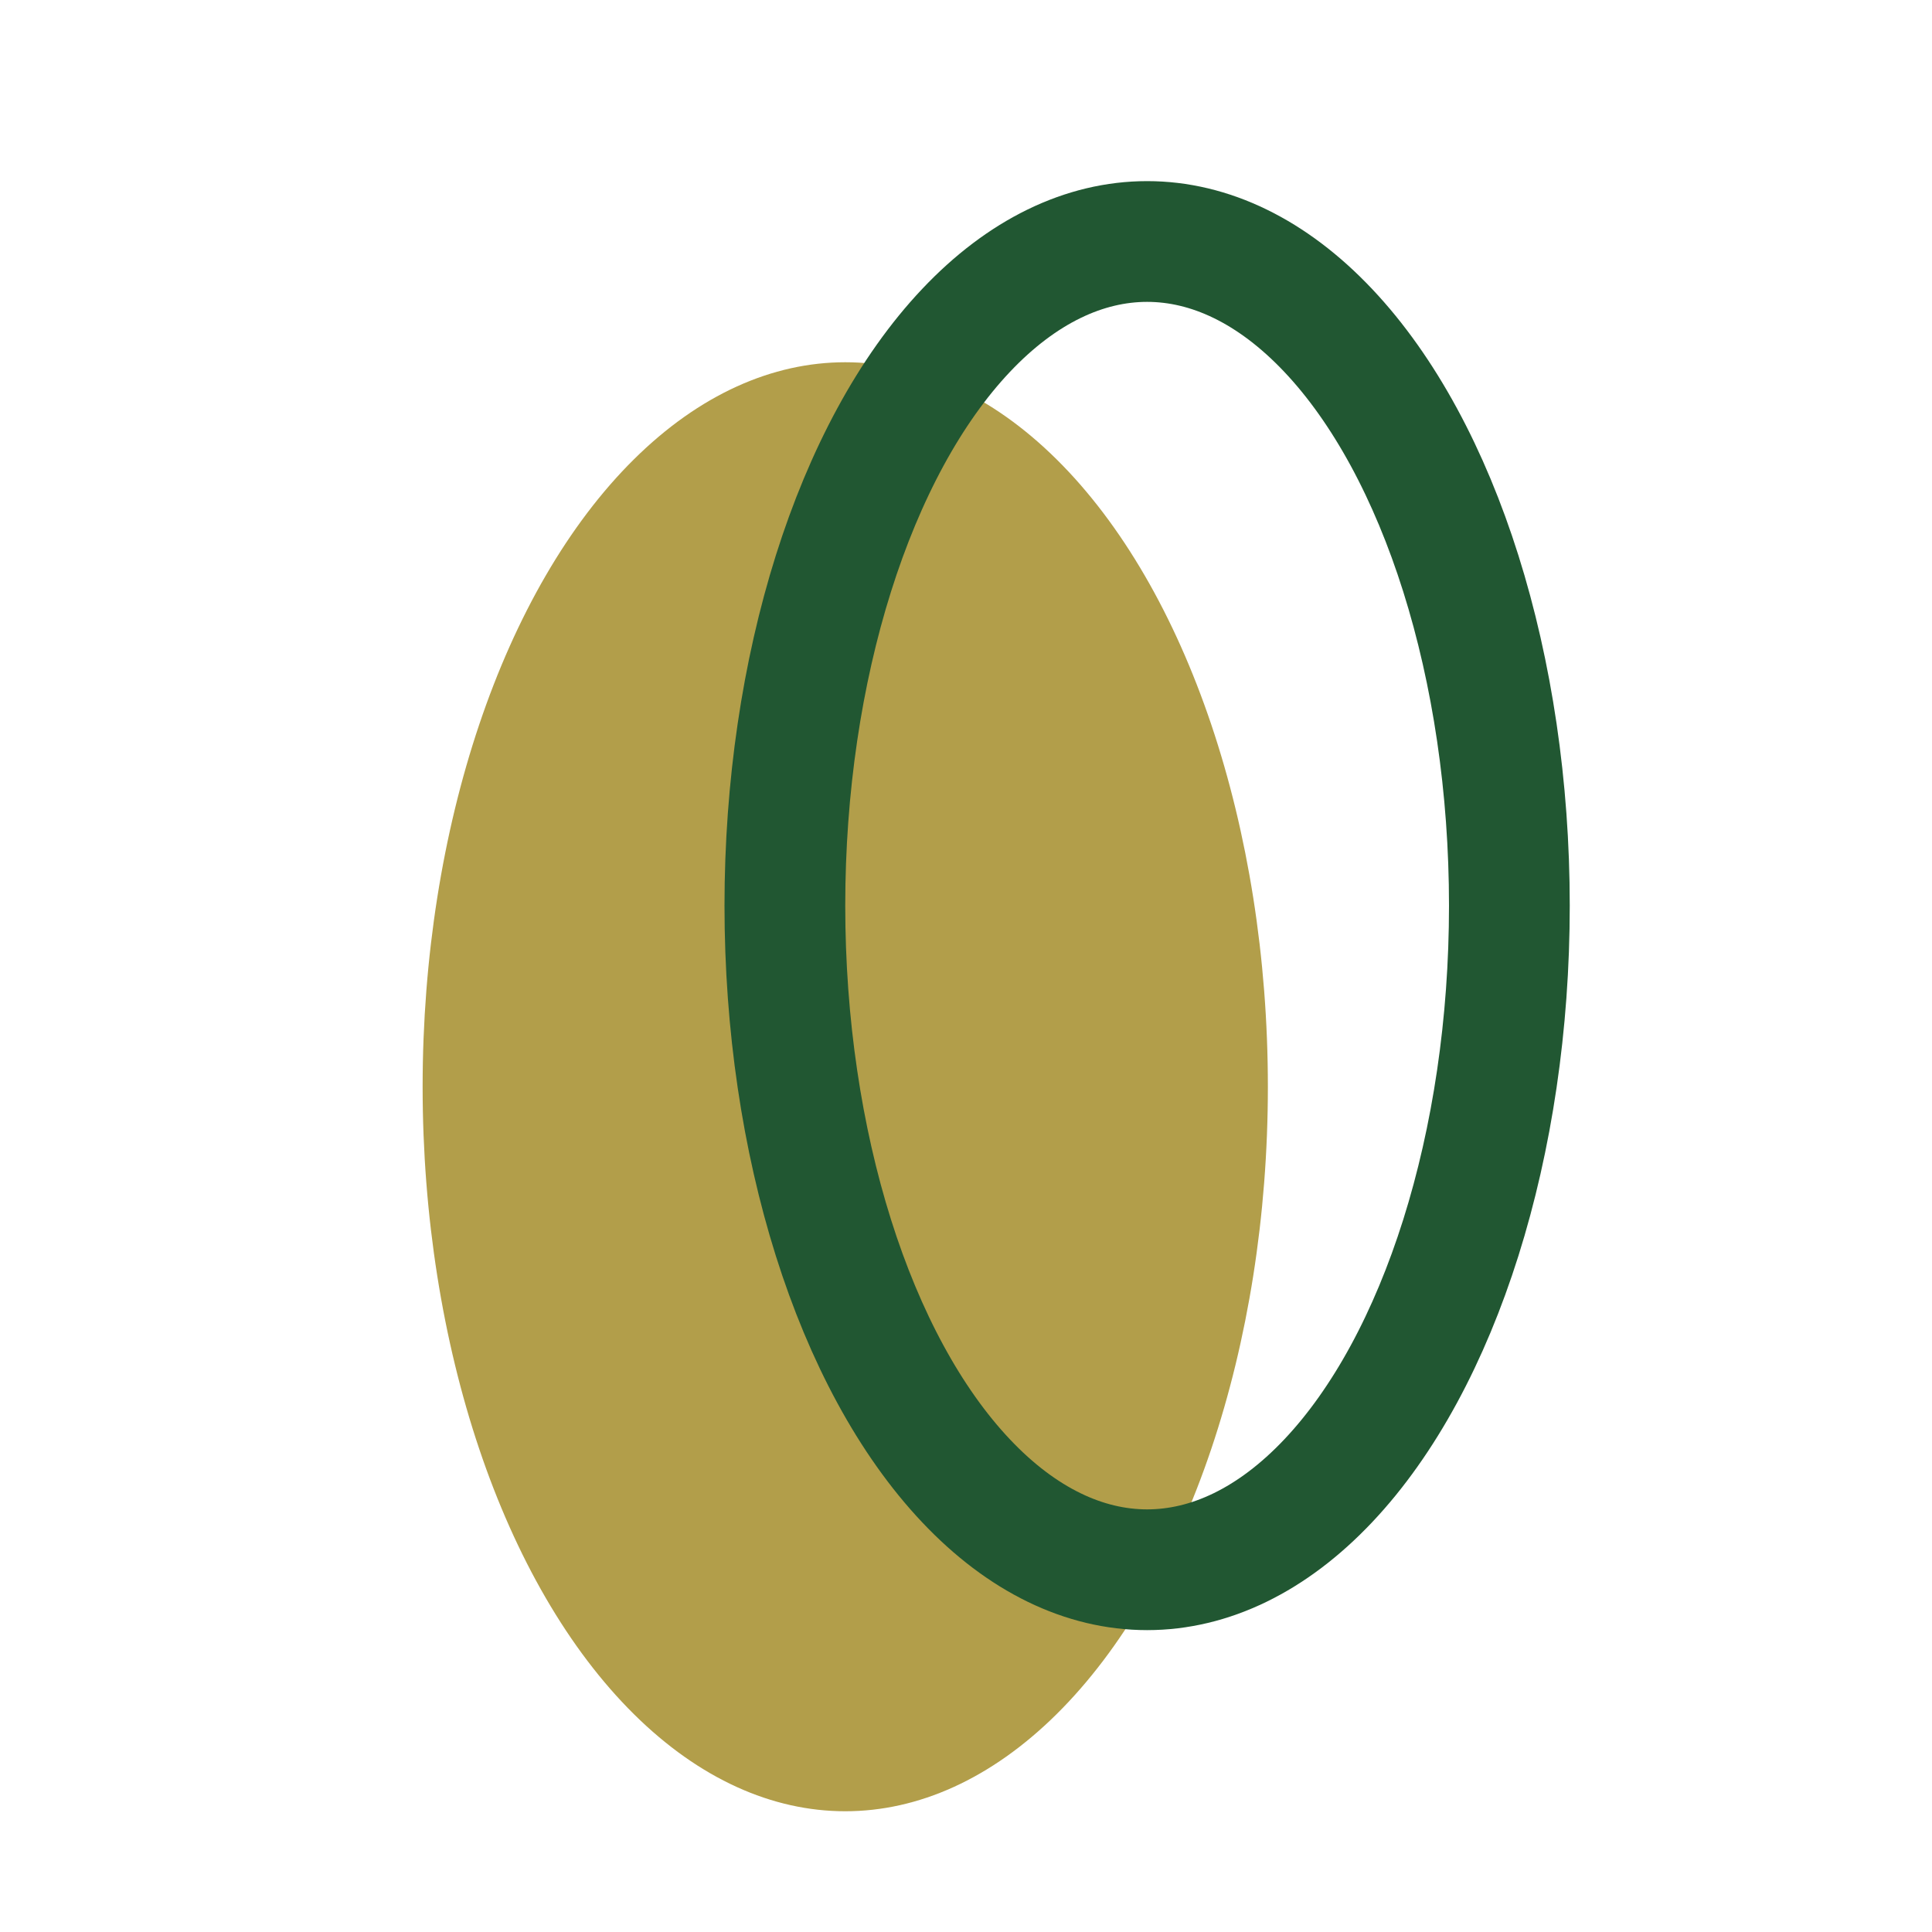
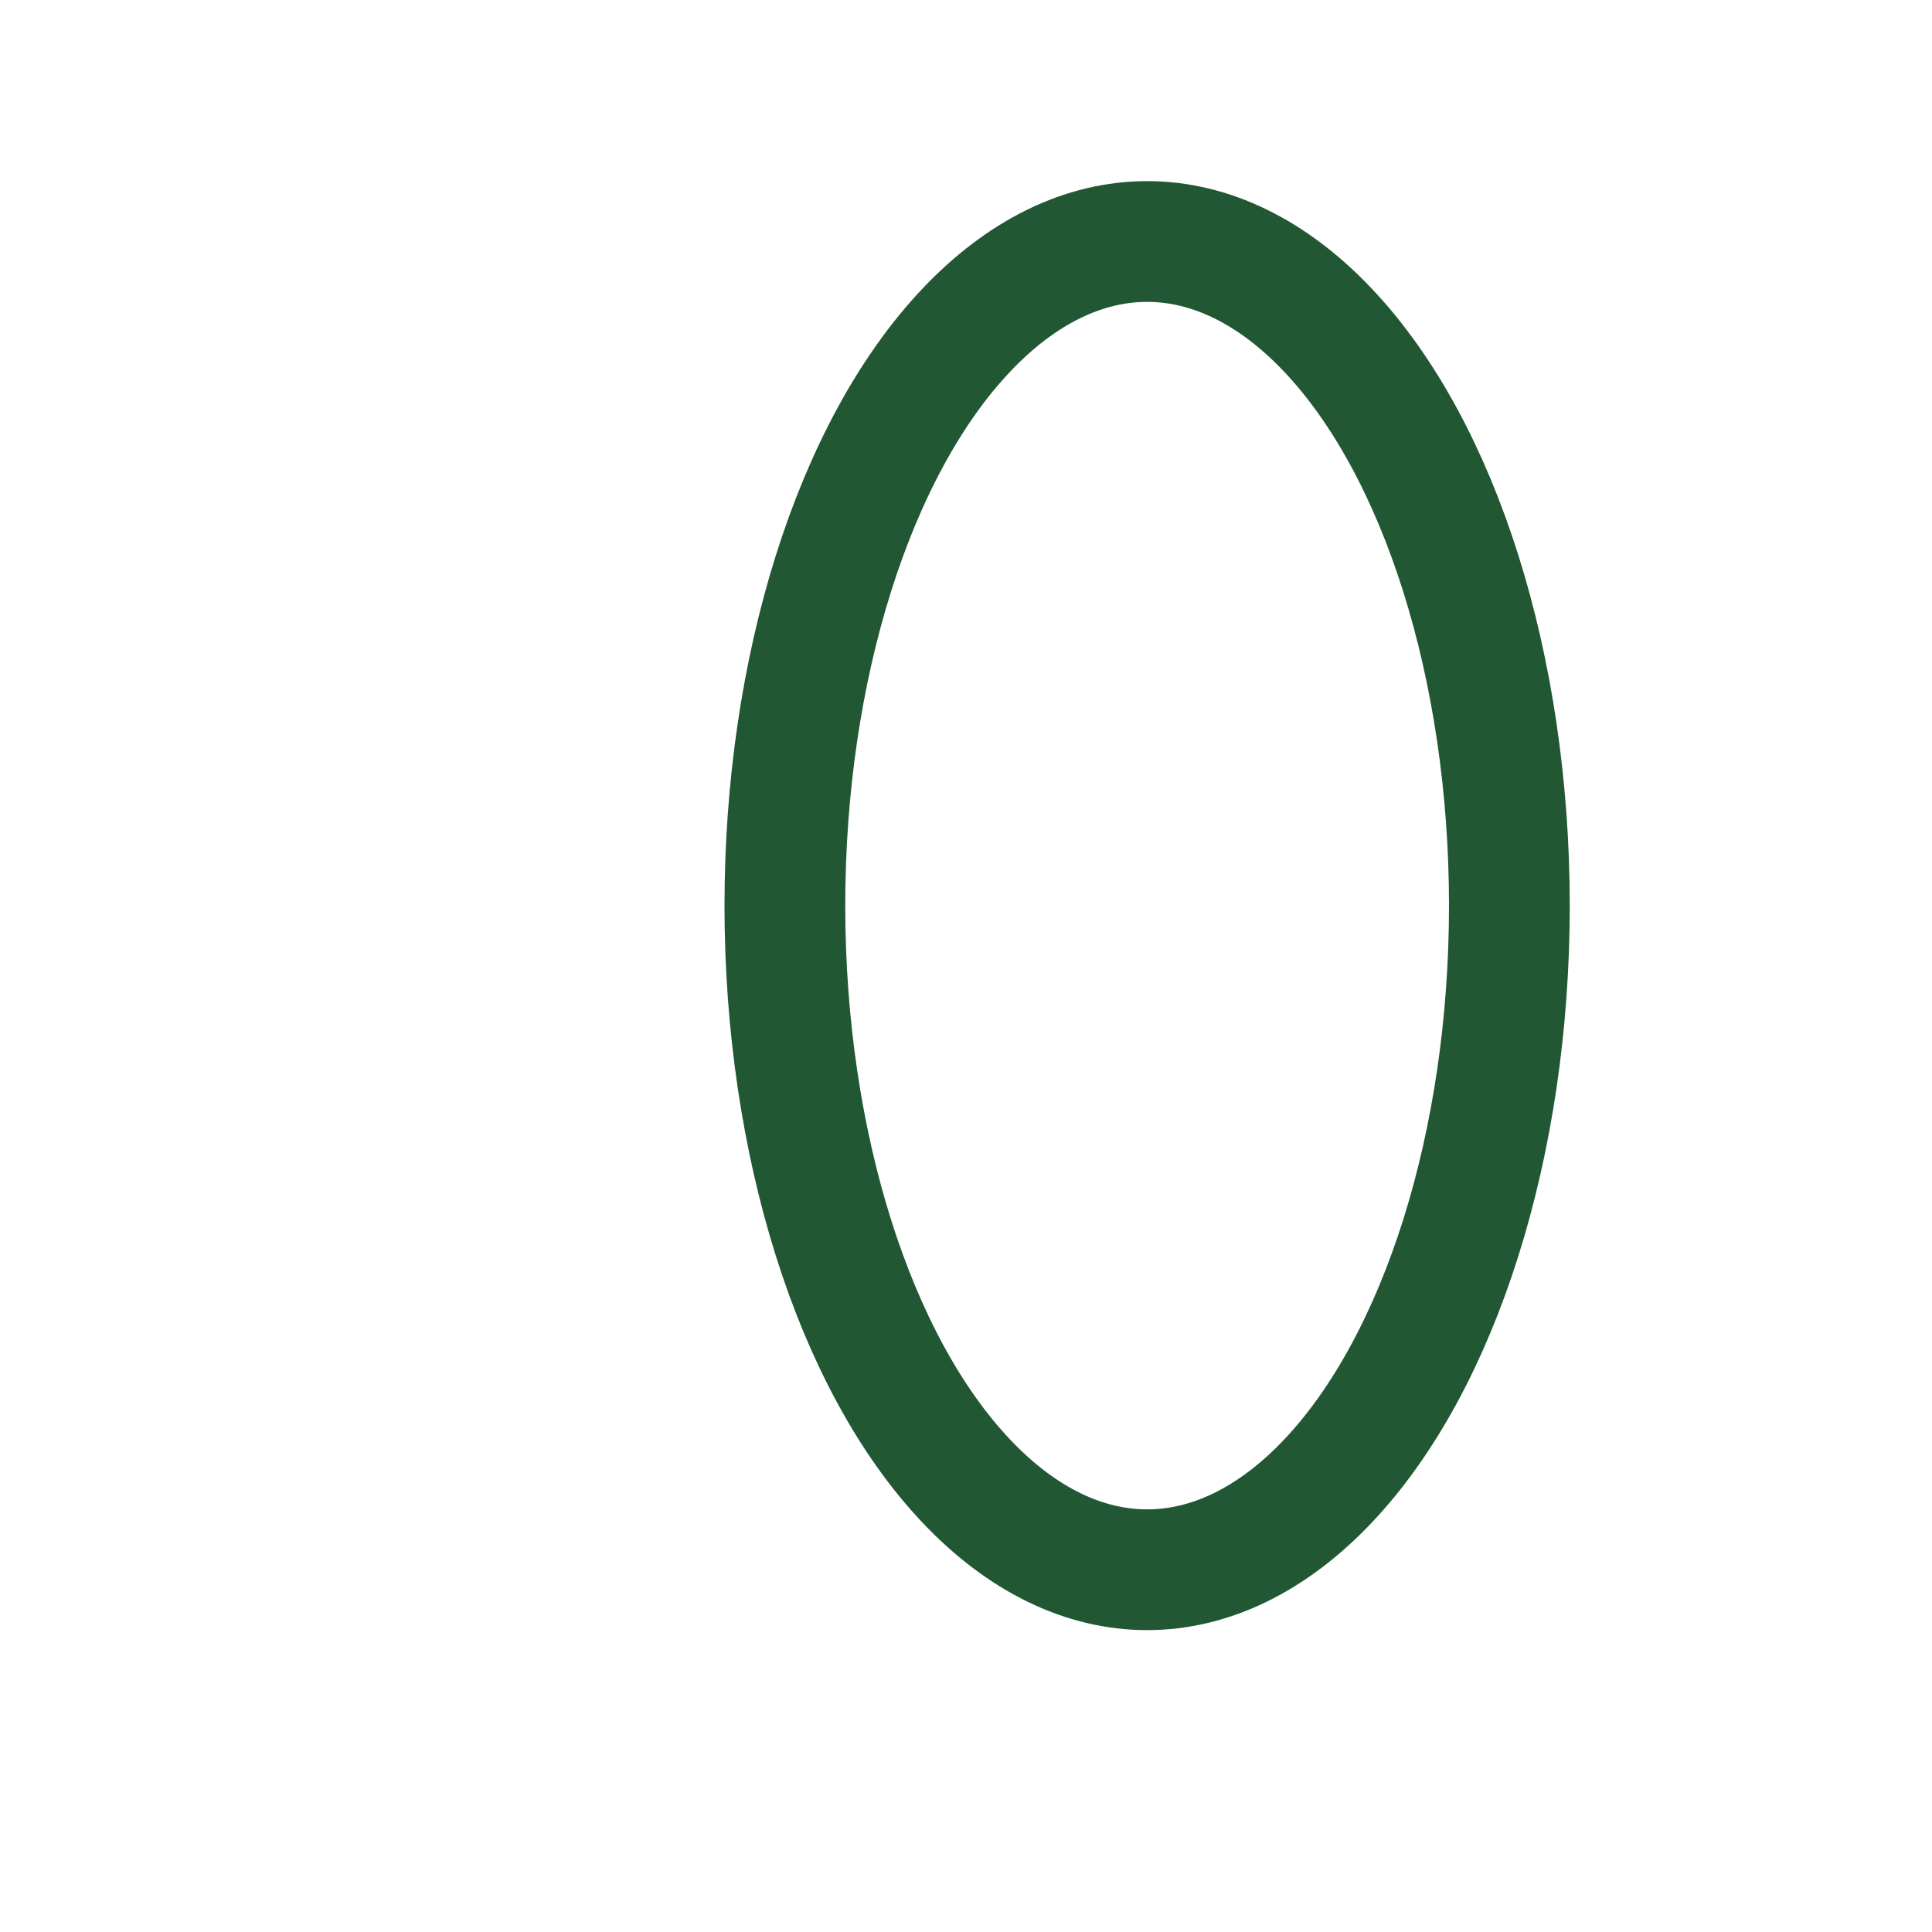
<svg xmlns="http://www.w3.org/2000/svg" width="32" height="32" viewBox="0 0 32 32">
-   <ellipse cx="14" cy="18" rx="7" ry="12" fill="#B29E4A" />
  <ellipse cx="19" cy="15" rx="6" ry="11" fill="none" stroke="#215732" stroke-width="2" />
</svg>